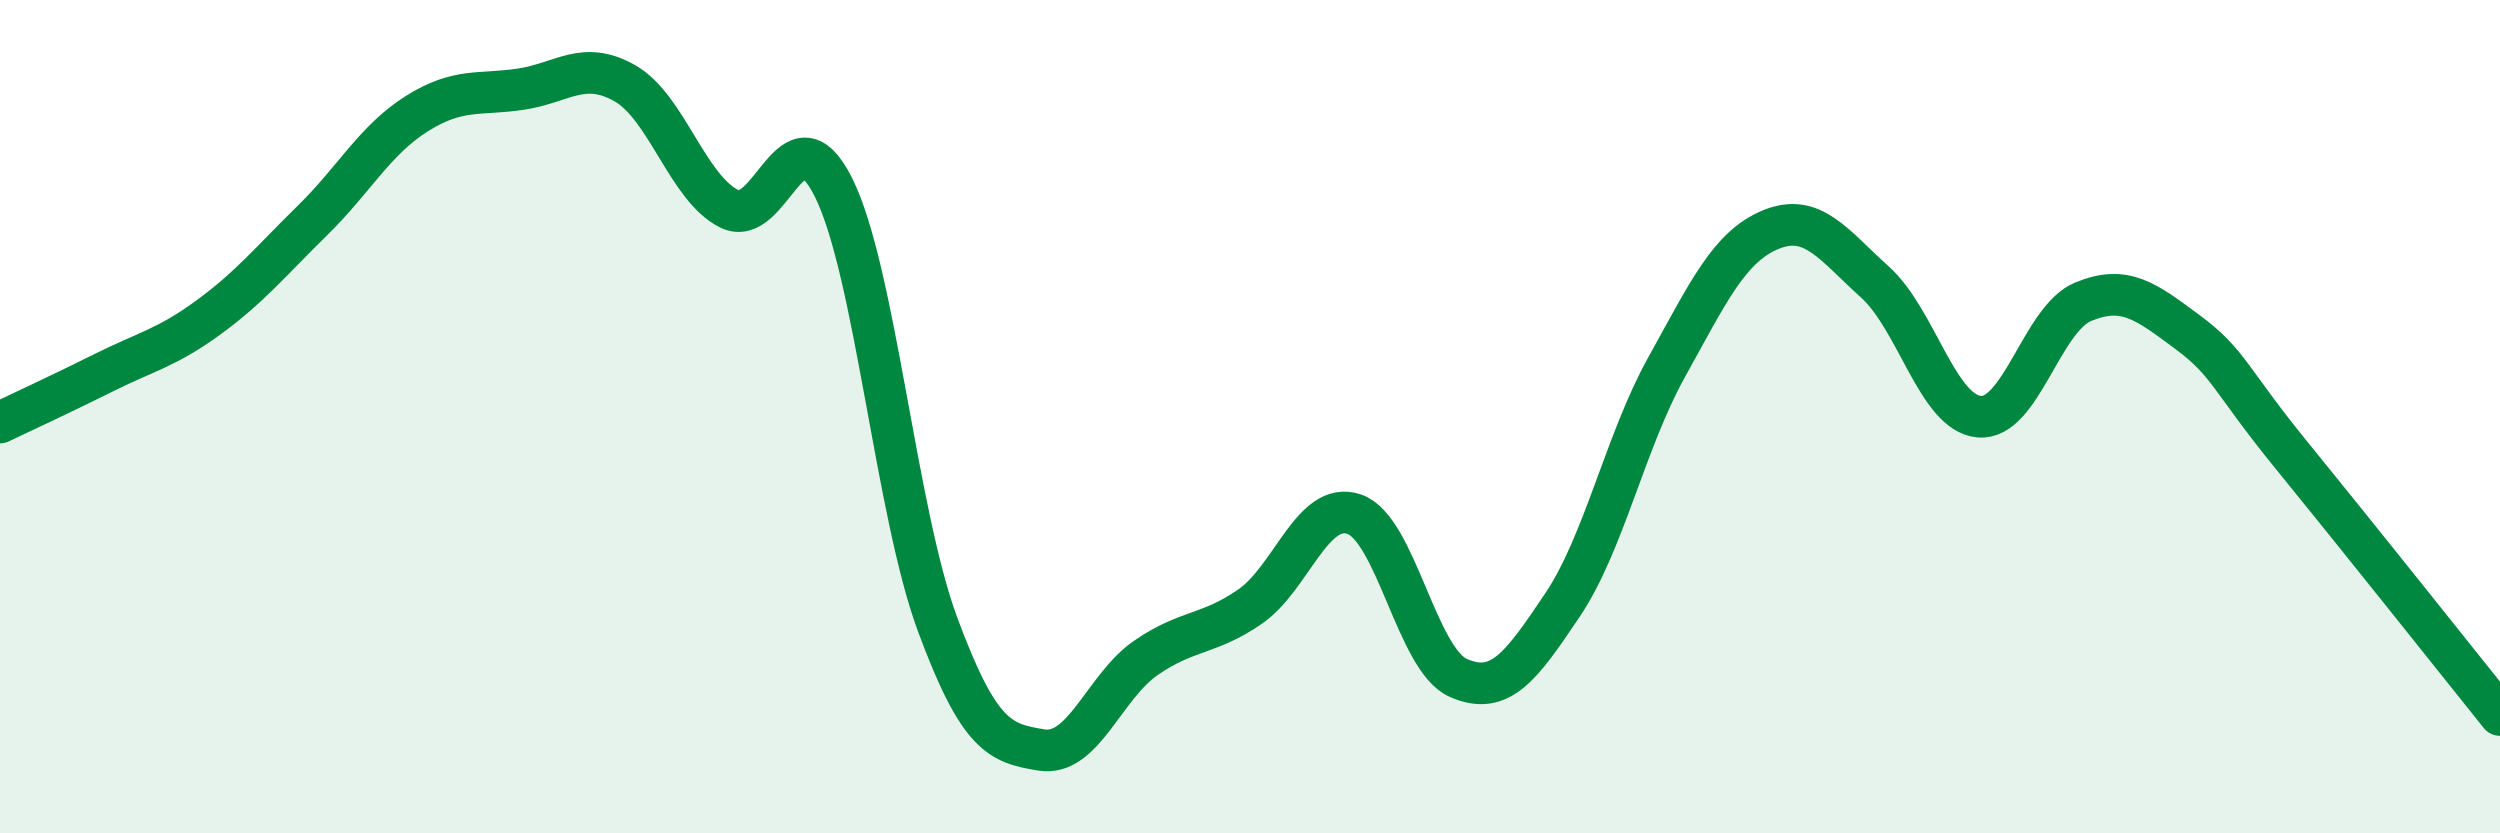
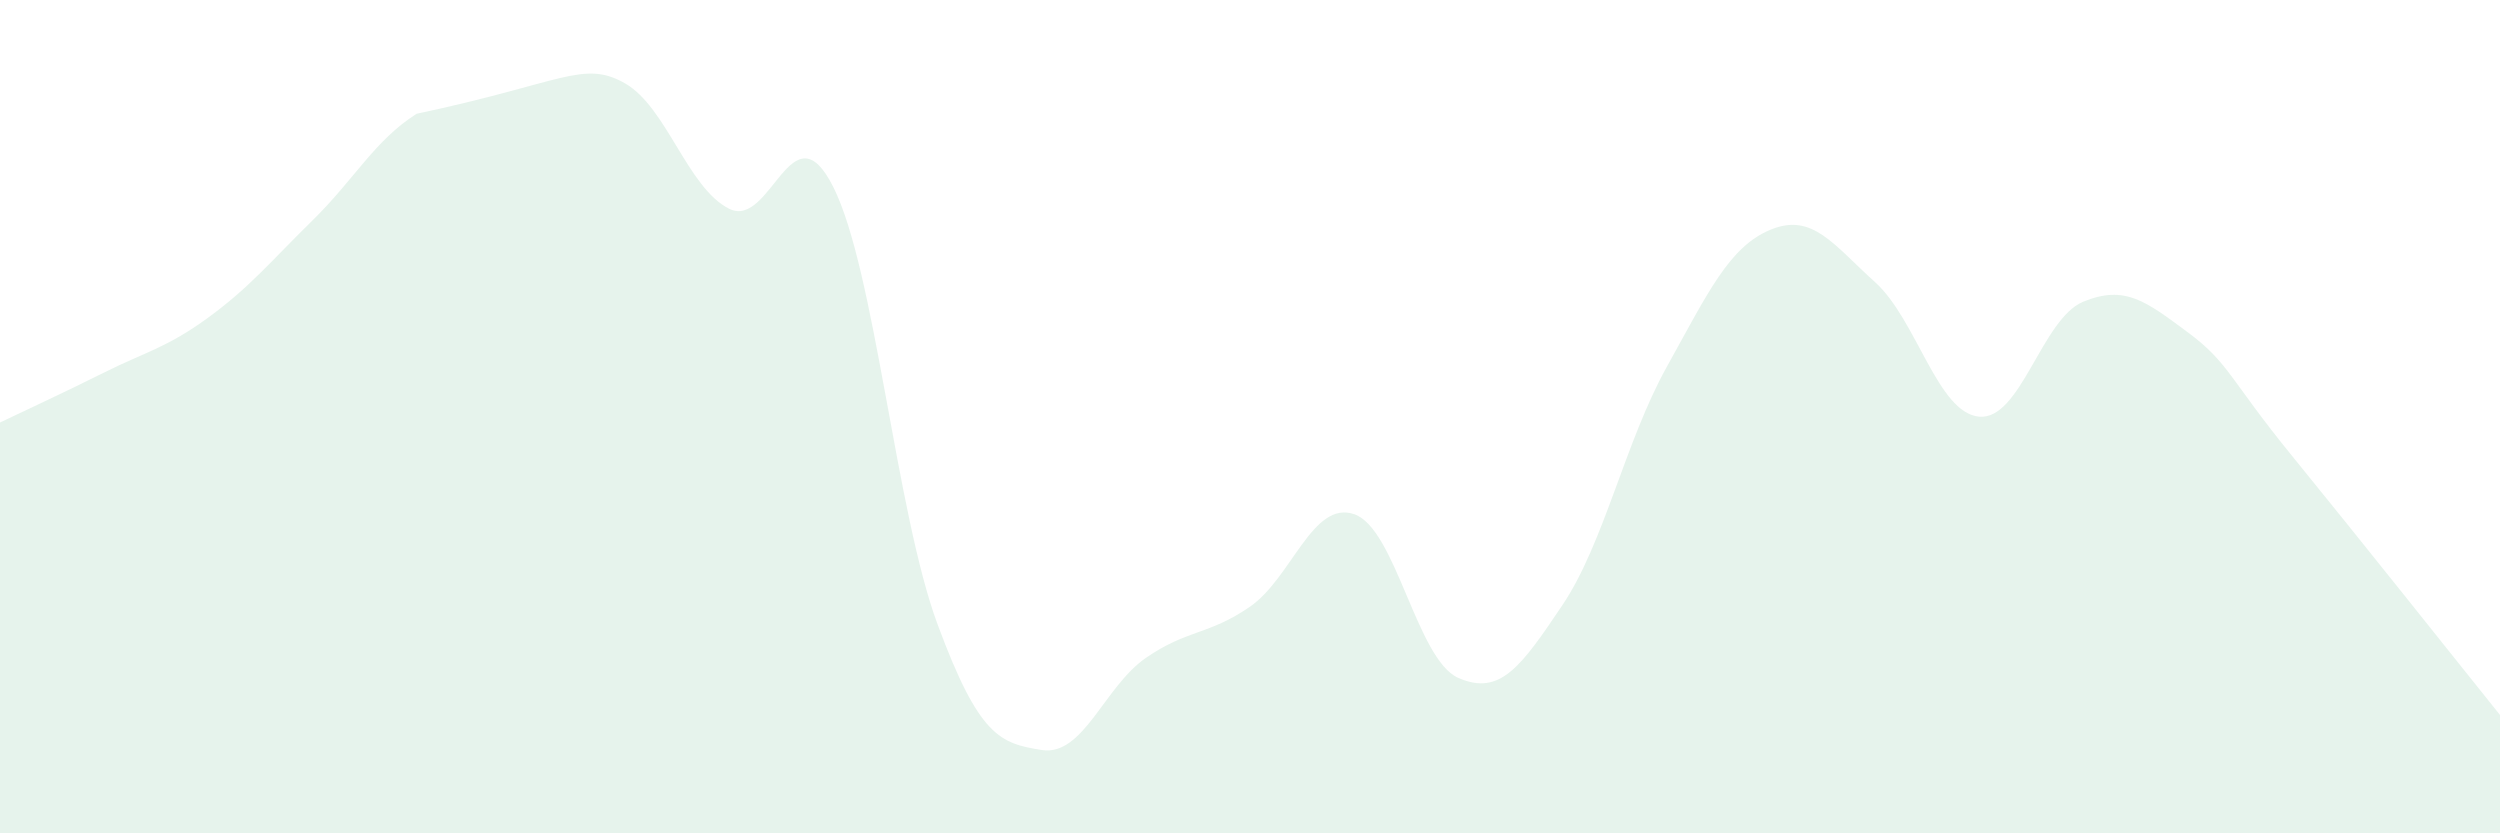
<svg xmlns="http://www.w3.org/2000/svg" width="60" height="20" viewBox="0 0 60 20">
-   <path d="M 0,10.14 C 0.5,9.9 1.5,9.44 2.5,8.94 C 3.5,8.44 4,8.35 5,7.62 C 6,6.89 6.5,6.27 7.5,5.29 C 8.5,4.31 9,3.36 10,2.73 C 11,2.1 11.5,2.29 12.5,2.14 C 13.5,1.99 14,1.43 15,2 C 16,2.57 16.5,4.51 17.5,5.01 C 18.5,5.51 19,2.5 20,4.49 C 21,6.48 21.5,12.28 22.5,14.98 C 23.5,17.68 24,17.84 25,18 C 26,18.16 26.5,16.48 27.5,15.79 C 28.5,15.1 29,15.25 30,14.56 C 31,13.87 31.5,12 32.5,12.34 C 33.5,12.68 34,15.83 35,16.27 C 36,16.71 36.5,16.01 37.5,14.52 C 38.5,13.03 39,10.61 40,8.81 C 41,7.01 41.5,5.92 42.5,5.51 C 43.5,5.1 44,5.87 45,6.77 C 46,7.67 46.5,9.91 47.5,10 C 48.5,10.09 49,7.65 50,7.24 C 51,6.83 51.5,7.23 52.5,7.97 C 53.5,8.71 53.5,9.09 55,10.93 C 56.5,12.77 59,15.91 60,17.16L60 20L0 20Z" fill="#008740" opacity="0.1" stroke-linecap="round" stroke-linejoin="round" />
-   <path d="M 0,10.14 C 0.5,9.9 1.5,9.44 2.5,8.94 C 3.5,8.44 4,8.35 5,7.62 C 6,6.89 6.5,6.27 7.5,5.29 C 8.5,4.31 9,3.36 10,2.73 C 11,2.1 11.5,2.29 12.5,2.14 C 13.5,1.99 14,1.43 15,2 C 16,2.57 16.5,4.51 17.5,5.01 C 18.5,5.51 19,2.5 20,4.49 C 21,6.48 21.5,12.28 22.5,14.98 C 23.5,17.68 24,17.84 25,18 C 26,18.16 26.5,16.48 27.5,15.79 C 28.5,15.1 29,15.25 30,14.56 C 31,13.87 31.5,12 32.5,12.34 C 33.5,12.68 34,15.83 35,16.27 C 36,16.71 36.5,16.01 37.5,14.52 C 38.5,13.03 39,10.61 40,8.81 C 41,7.01 41.5,5.92 42.5,5.51 C 43.5,5.1 44,5.87 45,6.77 C 46,7.67 46.5,9.91 47.5,10 C 48.5,10.09 49,7.65 50,7.24 C 51,6.83 51.5,7.23 52.5,7.97 C 53.5,8.71 53.5,9.09 55,10.93 C 56.5,12.77 59,15.91 60,17.16" stroke="#008740" stroke-width="1" fill="none" stroke-linecap="round" stroke-linejoin="round" />
+   <path d="M 0,10.14 C 0.5,9.9 1.5,9.44 2.5,8.94 C 3.5,8.44 4,8.35 5,7.62 C 6,6.89 6.5,6.27 7.5,5.29 C 8.5,4.31 9,3.36 10,2.73 C 13.5,1.99 14,1.43 15,2 C 16,2.57 16.5,4.51 17.5,5.01 C 18.5,5.51 19,2.5 20,4.49 C 21,6.48 21.5,12.28 22.5,14.98 C 23.5,17.68 24,17.84 25,18 C 26,18.16 26.5,16.48 27.5,15.79 C 28.5,15.1 29,15.25 30,14.56 C 31,13.87 31.5,12 32.5,12.34 C 33.5,12.68 34,15.83 35,16.27 C 36,16.71 36.5,16.01 37.5,14.52 C 38.5,13.03 39,10.61 40,8.81 C 41,7.01 41.5,5.92 42.5,5.51 C 43.5,5.1 44,5.87 45,6.77 C 46,7.67 46.5,9.91 47.5,10 C 48.5,10.09 49,7.65 50,7.24 C 51,6.83 51.5,7.23 52.5,7.97 C 53.5,8.71 53.5,9.09 55,10.93 C 56.5,12.77 59,15.91 60,17.16L60 20L0 20Z" fill="#008740" opacity="0.1" stroke-linecap="round" stroke-linejoin="round" />
</svg>